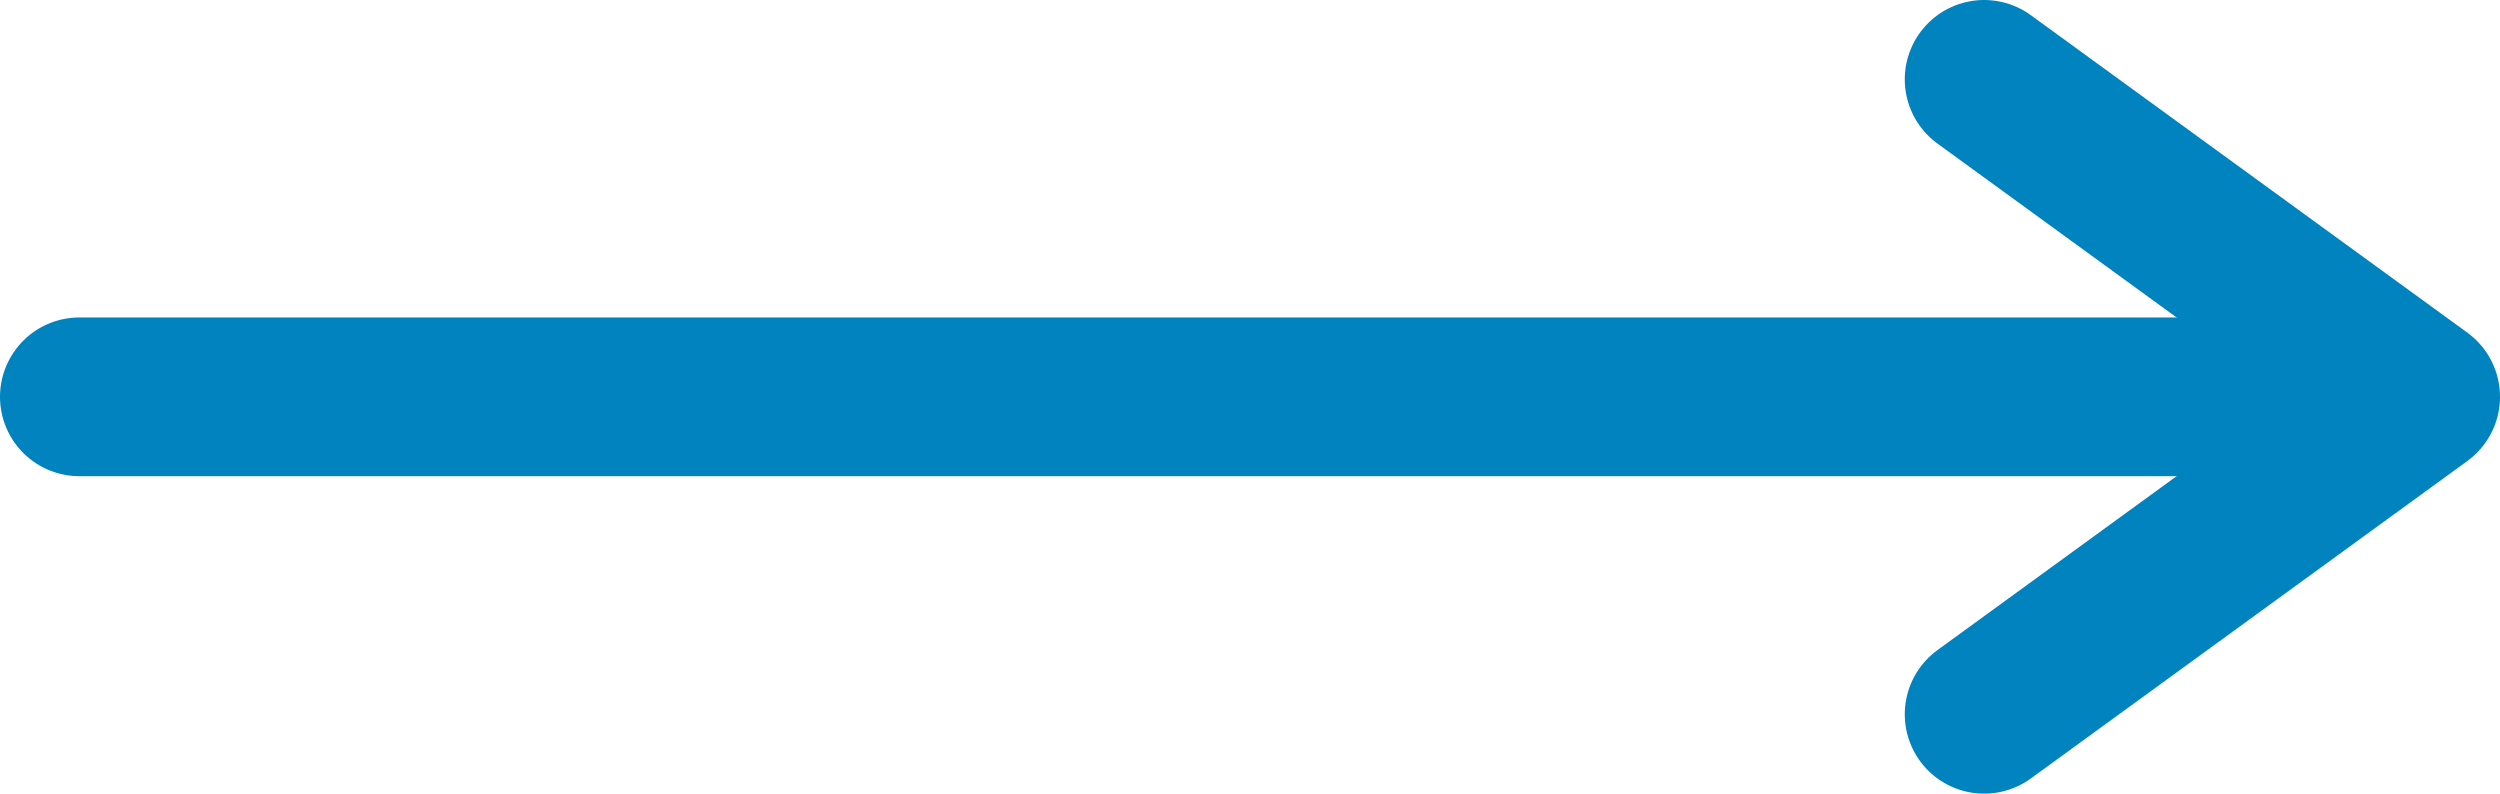
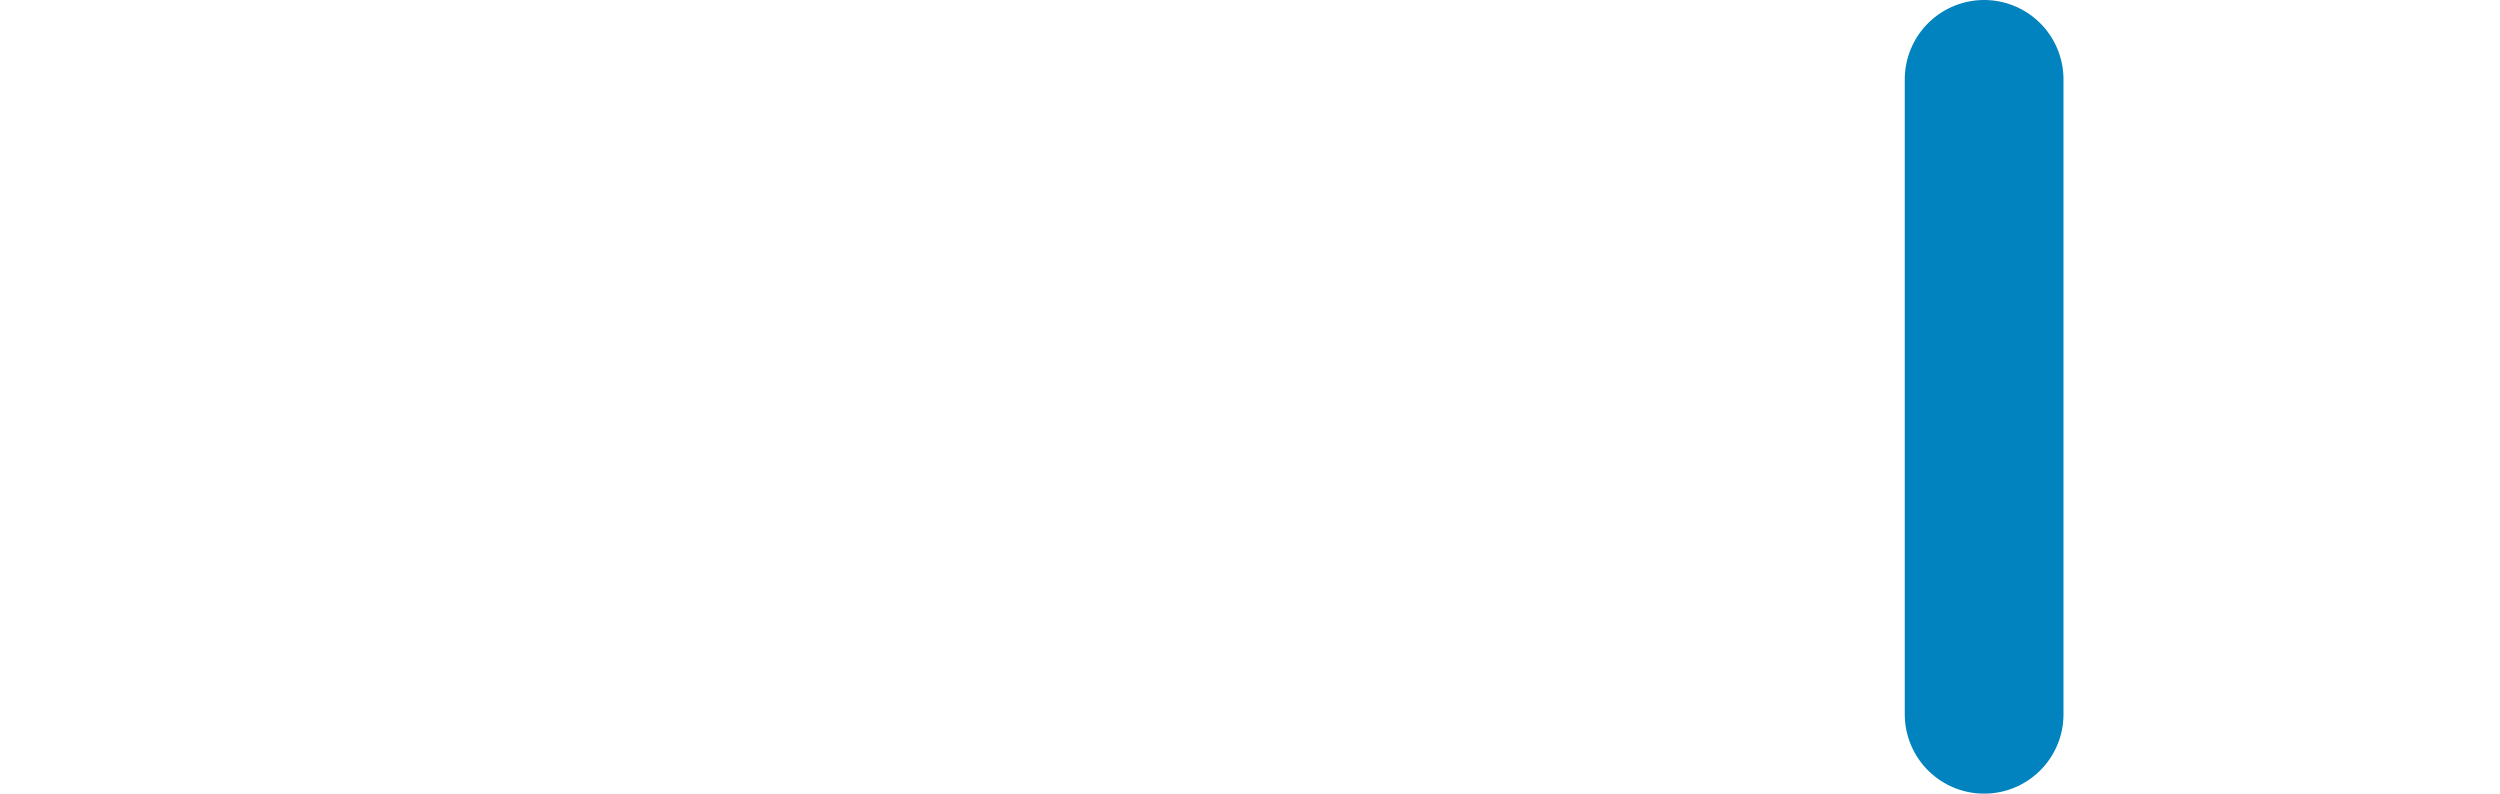
<svg xmlns="http://www.w3.org/2000/svg" width="63" height="20" viewBox="0 0 63 20" fill="none">
-   <path d="M50 2L61 10L50 18" stroke="#0083BE" stroke-width="4" stroke-linecap="round" stroke-linejoin="round" />
-   <path d="M2 10H57" stroke="#0083BE" stroke-width="4" stroke-linecap="round" stroke-linejoin="round" />
+   <path d="M50 2L50 18" stroke="#0083BE" stroke-width="4" stroke-linecap="round" stroke-linejoin="round" />
</svg>